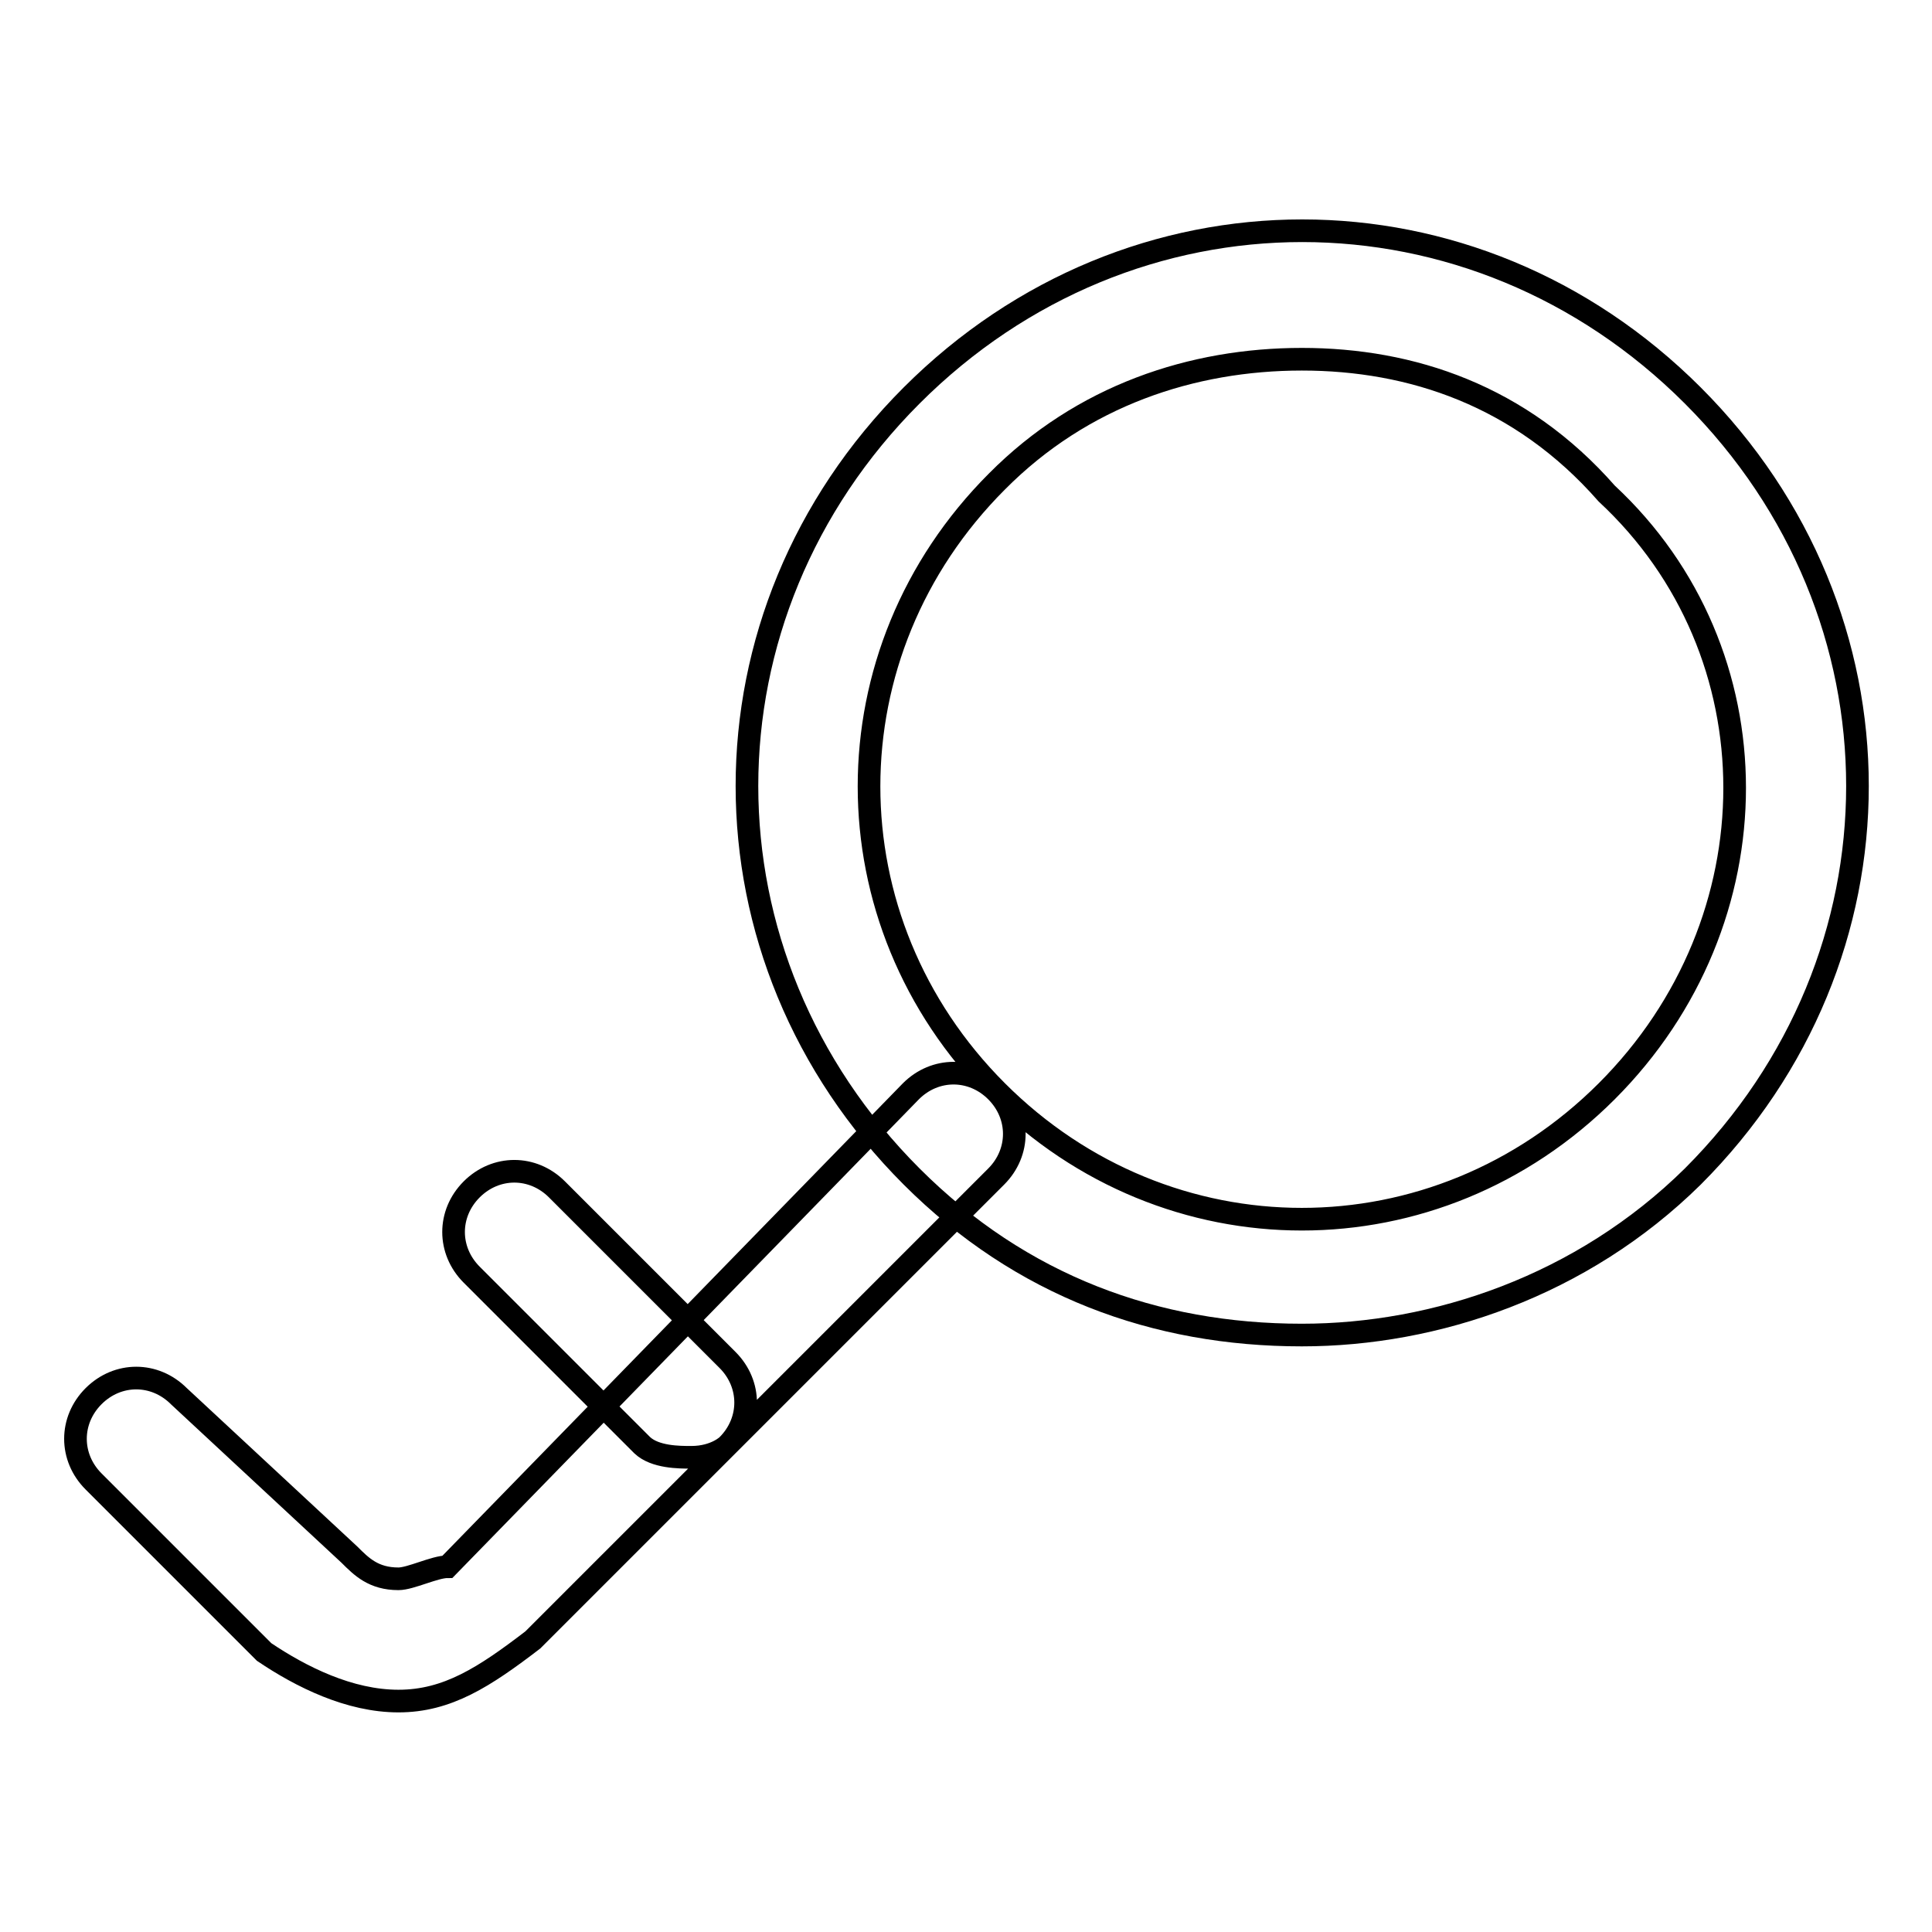
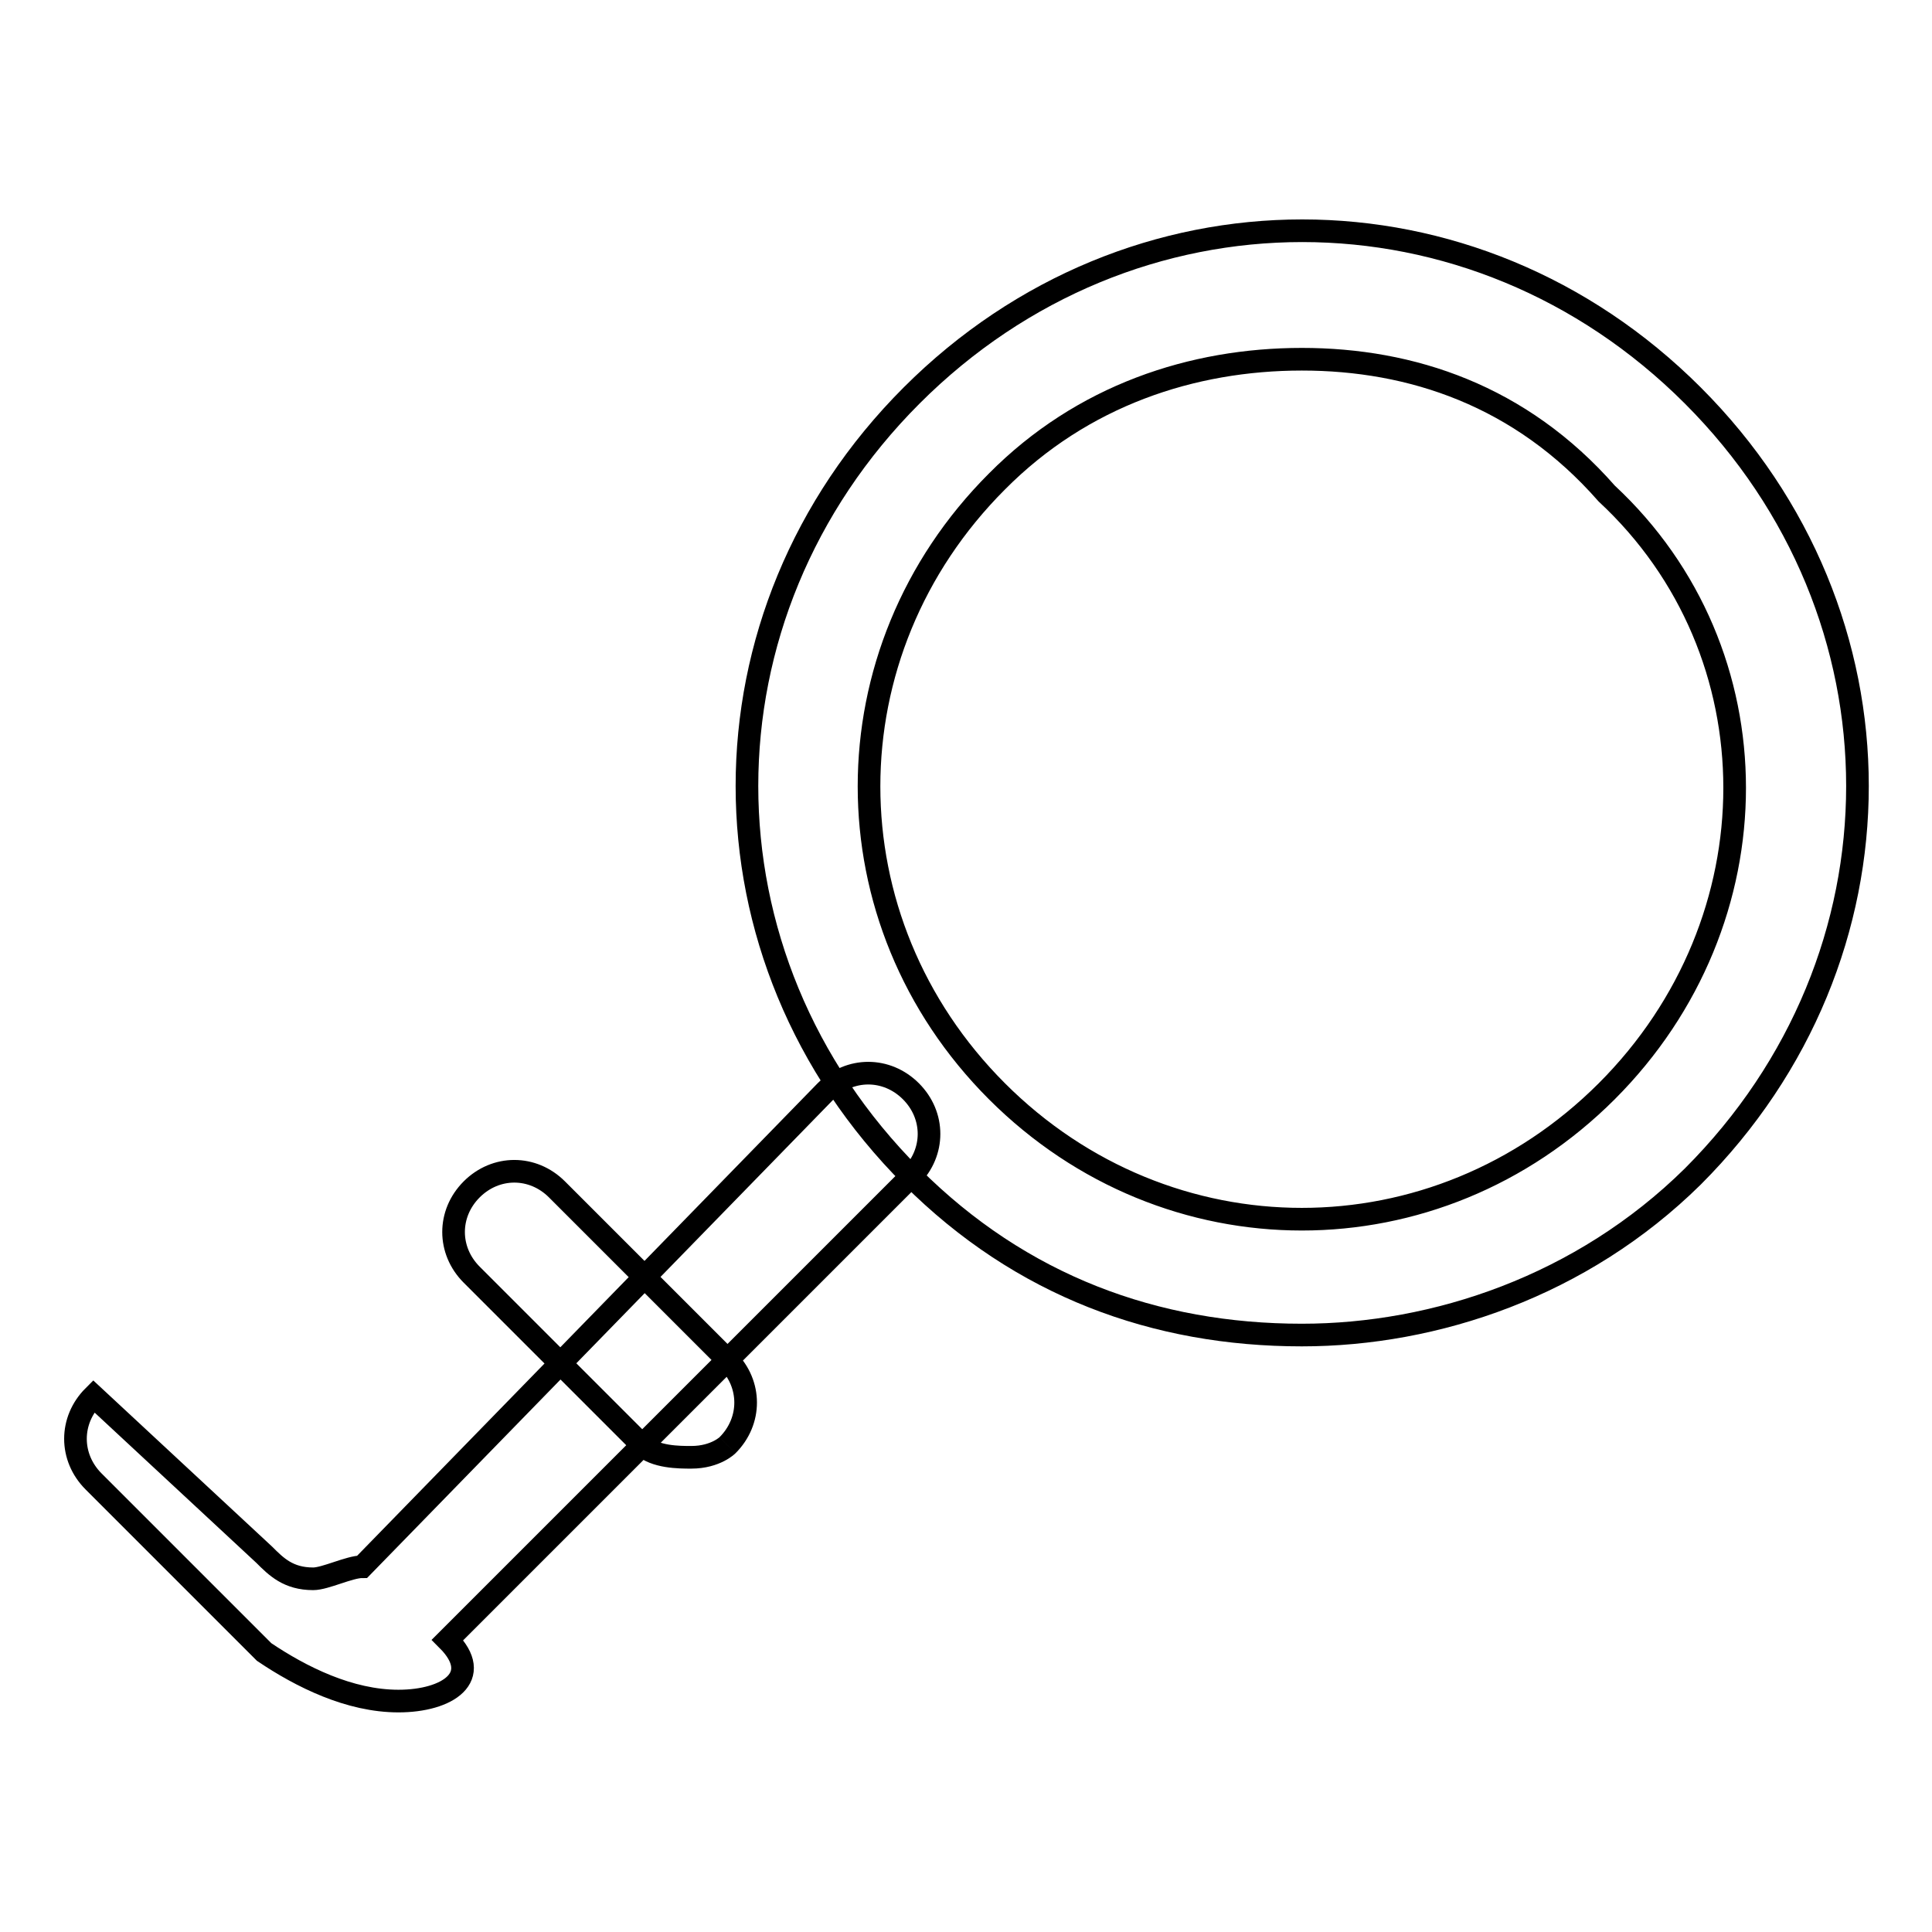
<svg xmlns="http://www.w3.org/2000/svg" version="1.1" x="0px" y="0px" viewBox="0 0 256 256" enable-background="new 0 0 256 256" xml:space="preserve">
  <g>
-     <path stroke-width="3" fill-opacity="0" stroke="#000000" d="M172.5,176.9c-19.4,0-37.2-6.5-51.7-21c-29.1-29.1-29.1-74.4,0-103.5c29.1-29.1,74.4-29.1,103.5,0 c29.1,29.1,29.1,74.4,0,103.5C209.6,170.4,190.2,176.9,172.5,176.9z M172.5,47.6c-14.5,0-29.1,4.8-40.4,16.2 c-22.6,22.6-22.6,58.2,0,80.8c22.6,22.6,58.2,22.6,80.8,0c22.6-22.6,22.6-58.2,0-79.2C201.5,52.4,187,47.6,172.5,47.6z M52.8,225.4 c-6.5,0-12.9-3.2-17.8-6.5l-22.6-22.6c-3.2-3.2-3.2-8.1,0-11.3c3.2-3.2,8.1-3.2,11.3,0l22.6,21c1.6,1.6,3.2,3.2,6.5,3.2 c1.6,0,4.8-1.6,6.5-1.6l61.4-63c3.2-3.2,8.1-3.2,11.3,0c3.2,3.2,3.2,8.1,0,11.3l-61.4,61.4C64.2,222.2,59.3,225.4,52.8,225.4z  M91.6,193.1c-1.6,0-4.8,0-6.5-1.6l-22.6-22.6c-3.2-3.2-3.2-8.1,0-11.3c3.2-3.2,8.1-3.2,11.3,0l22.6,22.6c3.2,3.2,3.2,8.1,0,11.3 C96.5,191.4,94.9,193.1,91.6,193.1z" />
+     <path stroke-width="3" fill-opacity="0" stroke="#000000" d="M172.5,176.9c-19.4,0-37.2-6.5-51.7-21c-29.1-29.1-29.1-74.4,0-103.5c29.1-29.1,74.4-29.1,103.5,0 c29.1,29.1,29.1,74.4,0,103.5C209.6,170.4,190.2,176.9,172.5,176.9z M172.5,47.6c-14.5,0-29.1,4.8-40.4,16.2 c-22.6,22.6-22.6,58.2,0,80.8c22.6,22.6,58.2,22.6,80.8,0c22.6-22.6,22.6-58.2,0-79.2C201.5,52.4,187,47.6,172.5,47.6z M52.8,225.4 c-6.5,0-12.9-3.2-17.8-6.5l-22.6-22.6c-3.2-3.2-3.2-8.1,0-11.3l22.6,21c1.6,1.6,3.2,3.2,6.5,3.2 c1.6,0,4.8-1.6,6.5-1.6l61.4-63c3.2-3.2,8.1-3.2,11.3,0c3.2,3.2,3.2,8.1,0,11.3l-61.4,61.4C64.2,222.2,59.3,225.4,52.8,225.4z  M91.6,193.1c-1.6,0-4.8,0-6.5-1.6l-22.6-22.6c-3.2-3.2-3.2-8.1,0-11.3c3.2-3.2,8.1-3.2,11.3,0l22.6,22.6c3.2,3.2,3.2,8.1,0,11.3 C96.5,191.4,94.9,193.1,91.6,193.1z" />
  </g>
</svg>